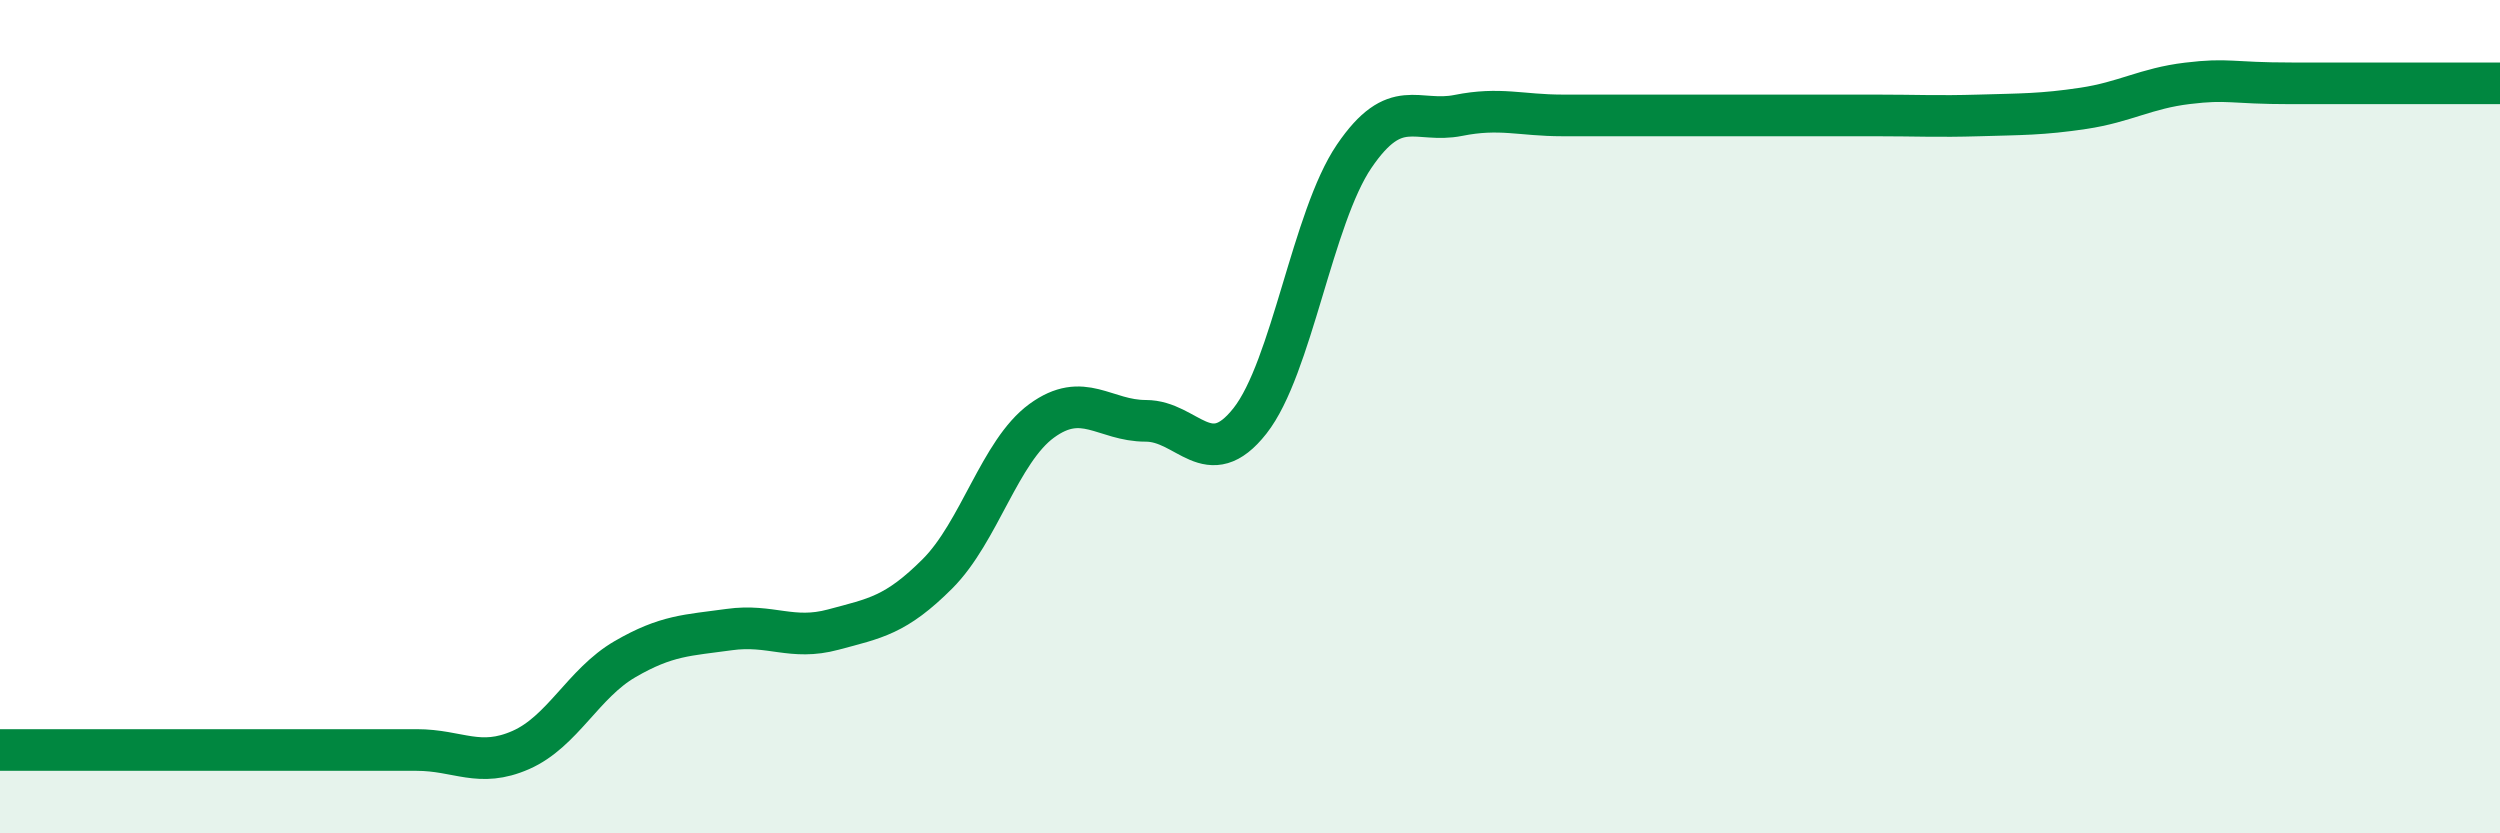
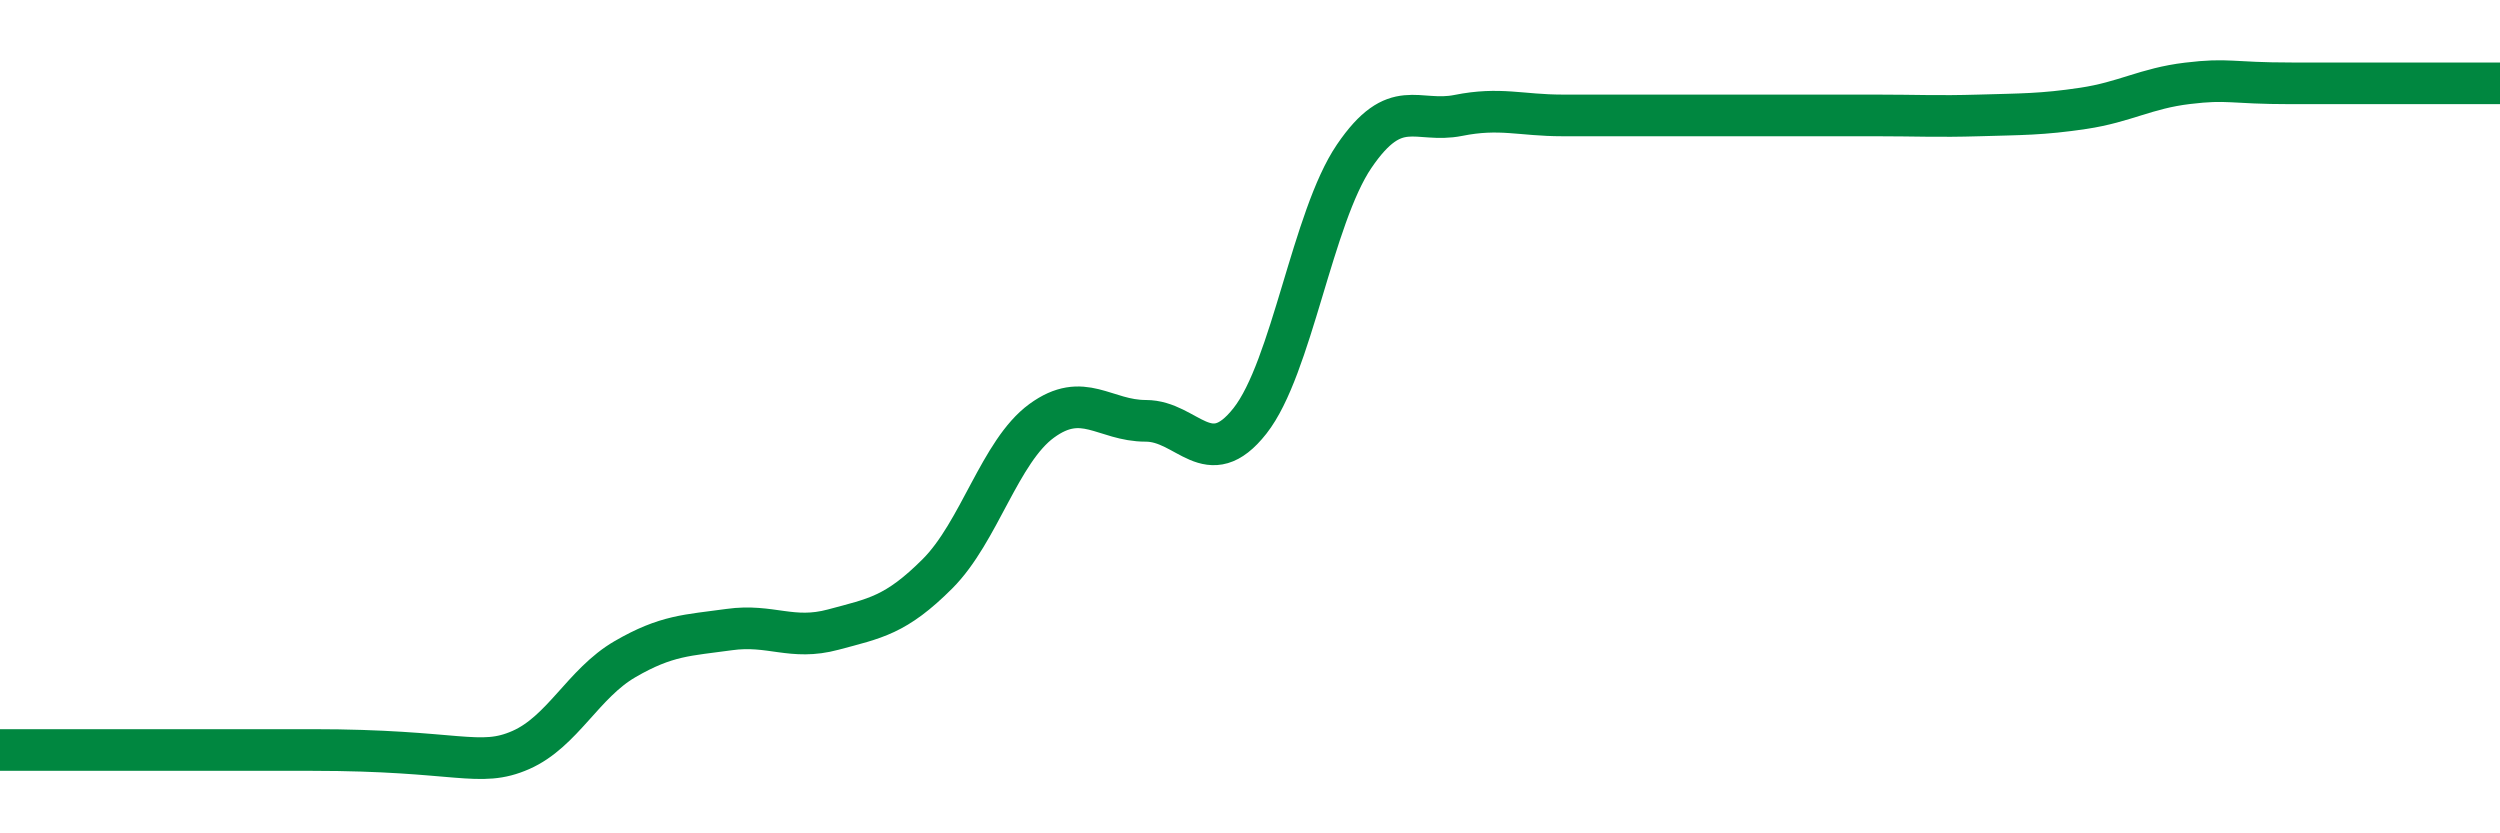
<svg xmlns="http://www.w3.org/2000/svg" width="60" height="20" viewBox="0 0 60 20">
-   <path d="M 0,18 C 0.5,18 1.5,18 2.5,18 C 3.5,18 4,18 5,18 C 6,18 6.5,18 7.5,18 C 8.5,18 9,18 10,18 C 11,18 11.5,18.44 12.5,18 C 13.5,17.56 14,16.4 15,15.82 C 16,15.24 16.5,15.25 17.5,15.11 C 18.5,14.97 19,15.38 20,15.11 C 21,14.84 21.5,14.77 22.5,13.77 C 23.5,12.77 24,10.83 25,10.1 C 26,9.37 26.5,10.1 27.5,10.1 C 28.5,10.1 29,11.37 30,10.1 C 31,8.83 31.5,5.22 32.5,3.75 C 33.5,2.28 34,2.97 35,2.77 C 36,2.57 36.5,2.77 37.5,2.77 C 38.5,2.77 39,2.77 40,2.77 C 41,2.77 41.5,2.77 42.5,2.77 C 43.5,2.77 44,2.77 45,2.77 C 46,2.77 46.5,2.8 47.5,2.77 C 48.5,2.74 49,2.75 50,2.6 C 51,2.45 51.5,2.12 52.5,2 C 53.5,1.88 53.5,2 55,2 C 56.5,2 59,2 60,2L60 20L0 20Z" fill="#008740" opacity="0.1" stroke-linecap="round" stroke-linejoin="round" />
-   <path d="M 0,18 C 0.5,18 1.5,18 2.5,18 C 3.5,18 4,18 5,18 C 6,18 6.5,18 7.5,18 C 8.5,18 9,18 10,18 C 11,18 11.5,18.44 12.5,18 C 13.5,17.56 14,16.4 15,15.82 C 16,15.24 16.5,15.25 17.5,15.11 C 18.5,14.97 19,15.38 20,15.11 C 21,14.84 21.5,14.77 22.5,13.77 C 23.5,12.77 24,10.83 25,10.1 C 26,9.37 26.5,10.1 27.5,10.1 C 28.5,10.1 29,11.37 30,10.1 C 31,8.83 31.5,5.22 32.5,3.75 C 33.5,2.28 34,2.97 35,2.77 C 36,2.57 36.5,2.77 37.5,2.77 C 38.5,2.77 39,2.77 40,2.77 C 41,2.77 41.5,2.77 42.5,2.77 C 43.5,2.77 44,2.77 45,2.77 C 46,2.77 46.5,2.8 47.5,2.77 C 48.5,2.74 49,2.75 50,2.6 C 51,2.45 51.5,2.12 52.5,2 C 53.5,1.88 53.5,2 55,2 C 56.5,2 59,2 60,2" stroke="#008740" stroke-width="1" fill="none" stroke-linecap="round" stroke-linejoin="round" />
+   <path d="M 0,18 C 0.5,18 1.5,18 2.5,18 C 3.5,18 4,18 5,18 C 6,18 6.5,18 7.5,18 C 11,18 11.5,18.44 12.5,18 C 13.5,17.56 14,16.4 15,15.82 C 16,15.24 16.5,15.25 17.5,15.11 C 18.5,14.97 19,15.38 20,15.11 C 21,14.84 21.5,14.77 22.5,13.77 C 23.5,12.77 24,10.83 25,10.1 C 26,9.37 26.5,10.1 27.5,10.1 C 28.5,10.1 29,11.37 30,10.1 C 31,8.83 31.5,5.22 32.5,3.75 C 33.5,2.28 34,2.97 35,2.77 C 36,2.57 36.5,2.77 37.5,2.77 C 38.5,2.77 39,2.77 40,2.77 C 41,2.77 41.5,2.77 42.5,2.77 C 43.5,2.77 44,2.77 45,2.77 C 46,2.77 46.5,2.8 47.5,2.77 C 48.5,2.74 49,2.75 50,2.6 C 51,2.45 51.5,2.12 52.5,2 C 53.5,1.88 53.5,2 55,2 C 56.5,2 59,2 60,2" stroke="#008740" stroke-width="1" fill="none" stroke-linecap="round" stroke-linejoin="round" />
</svg>